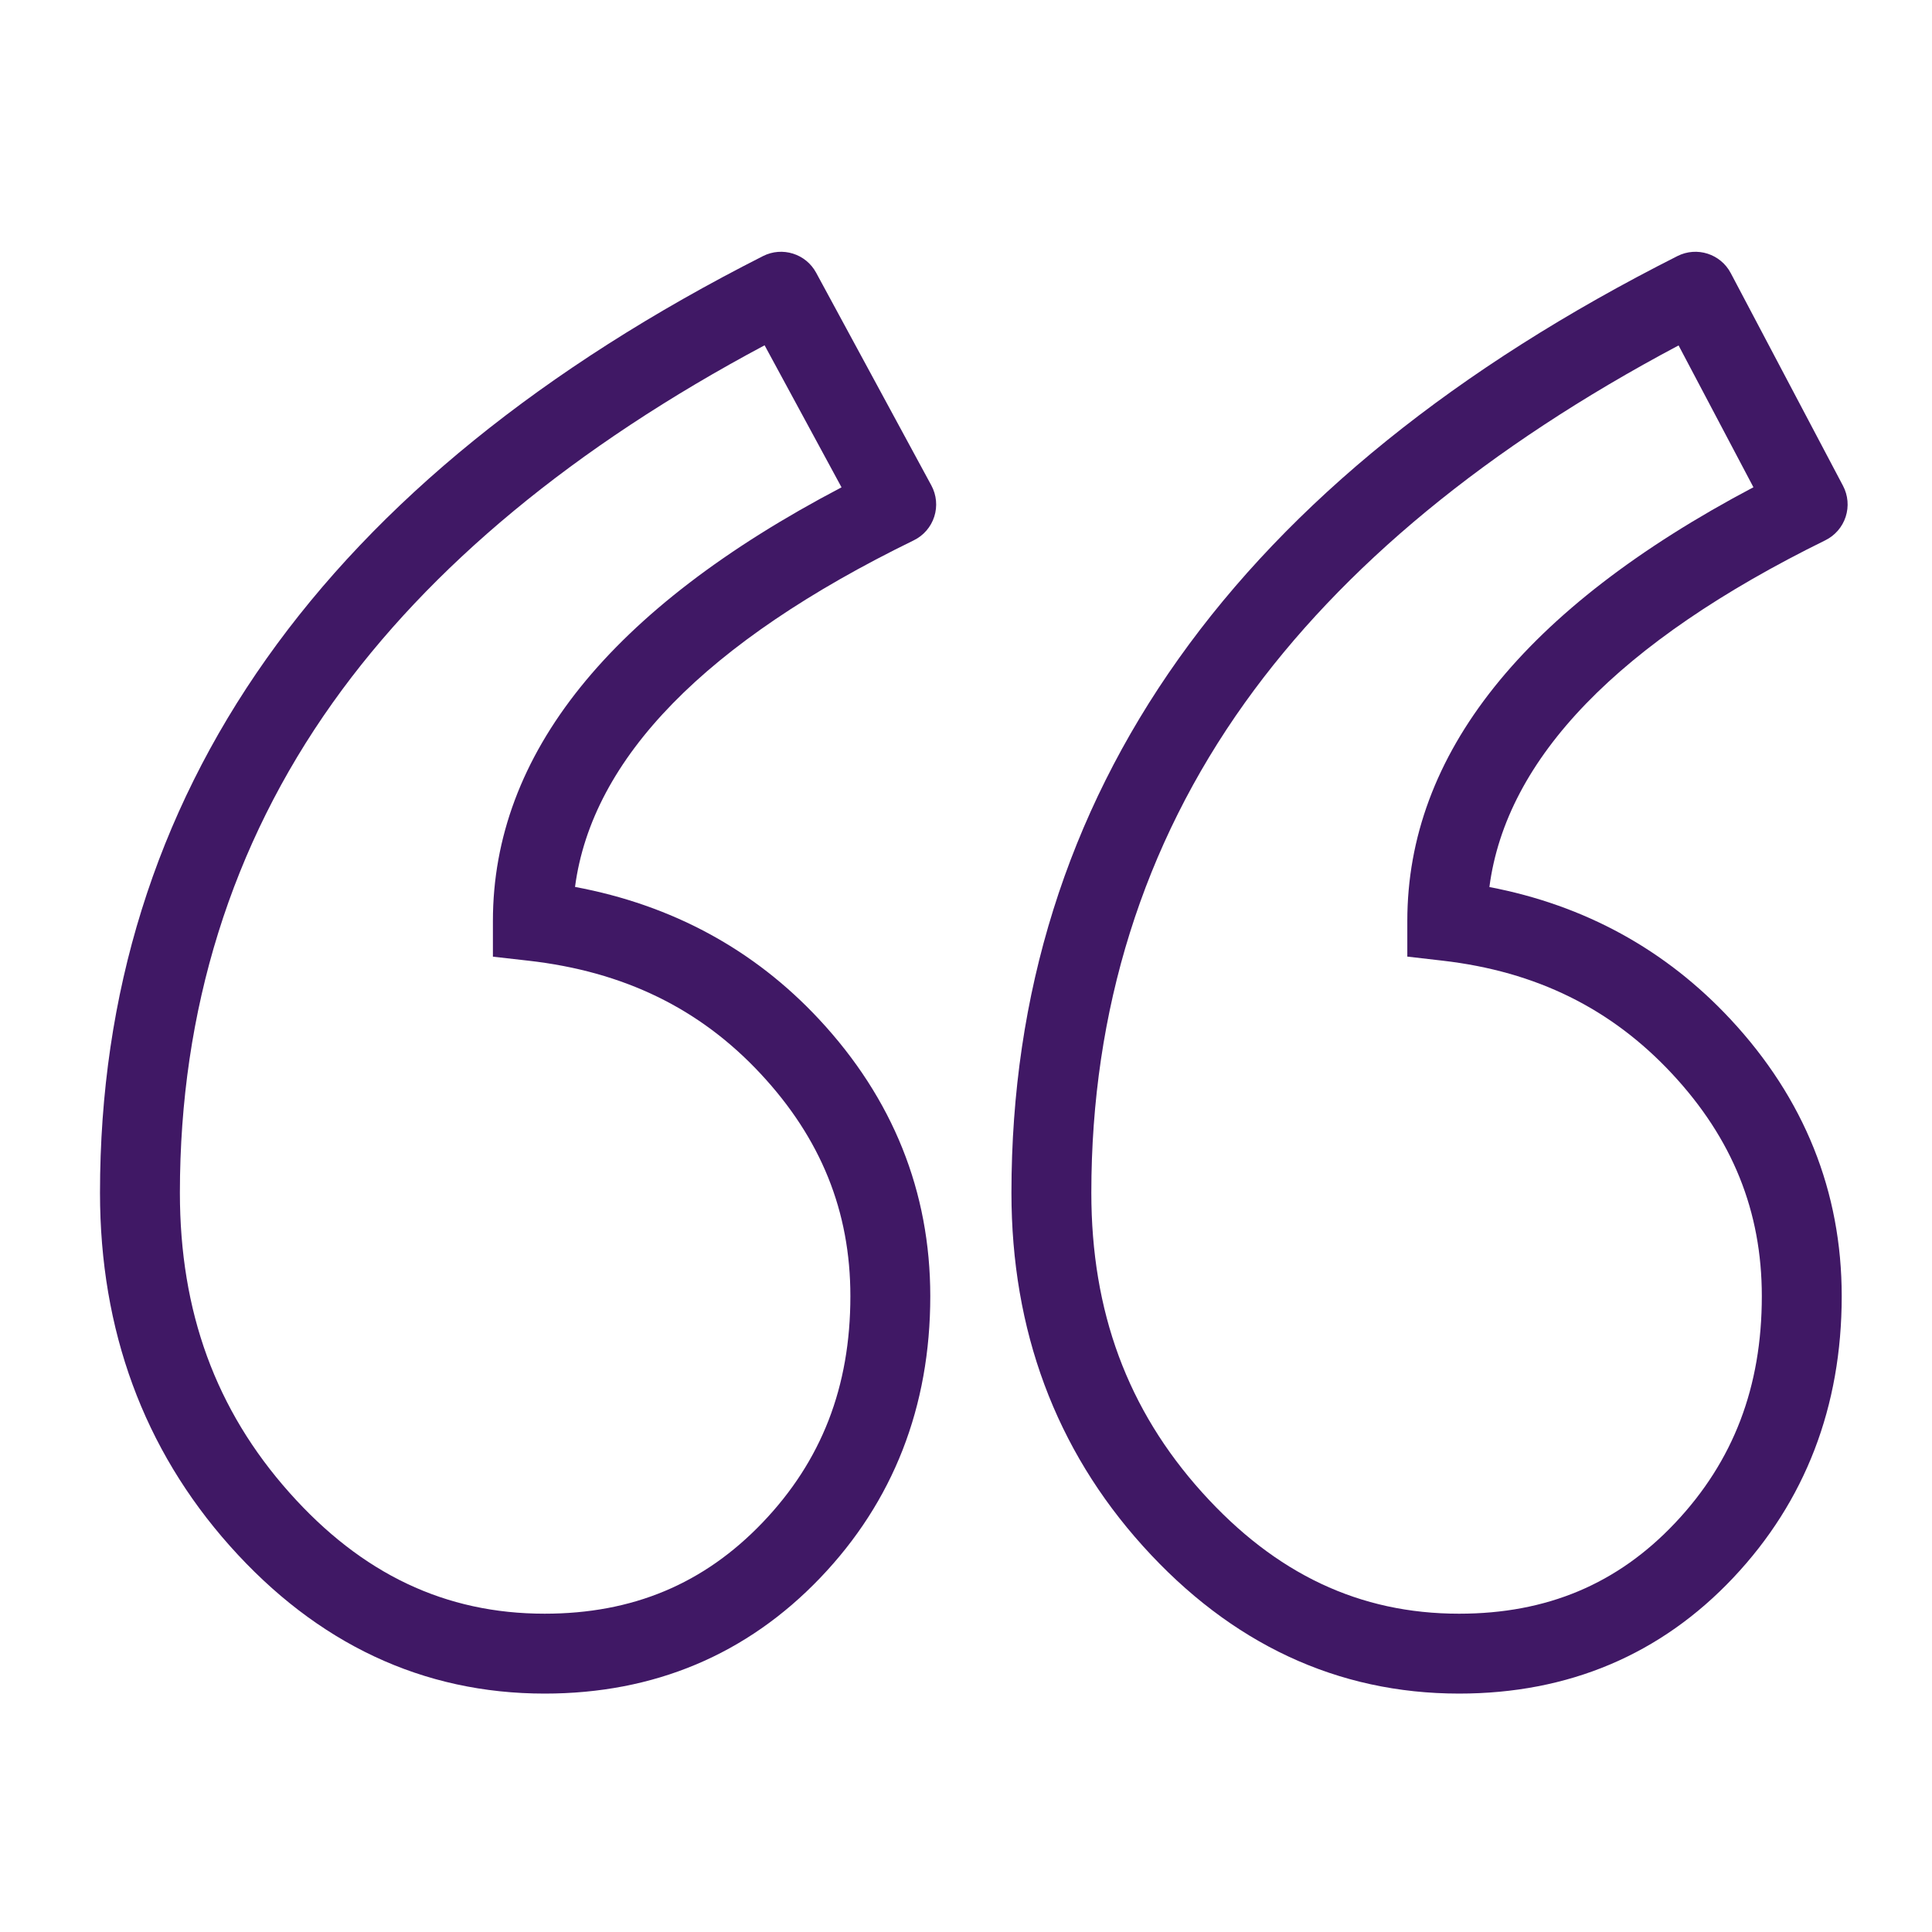
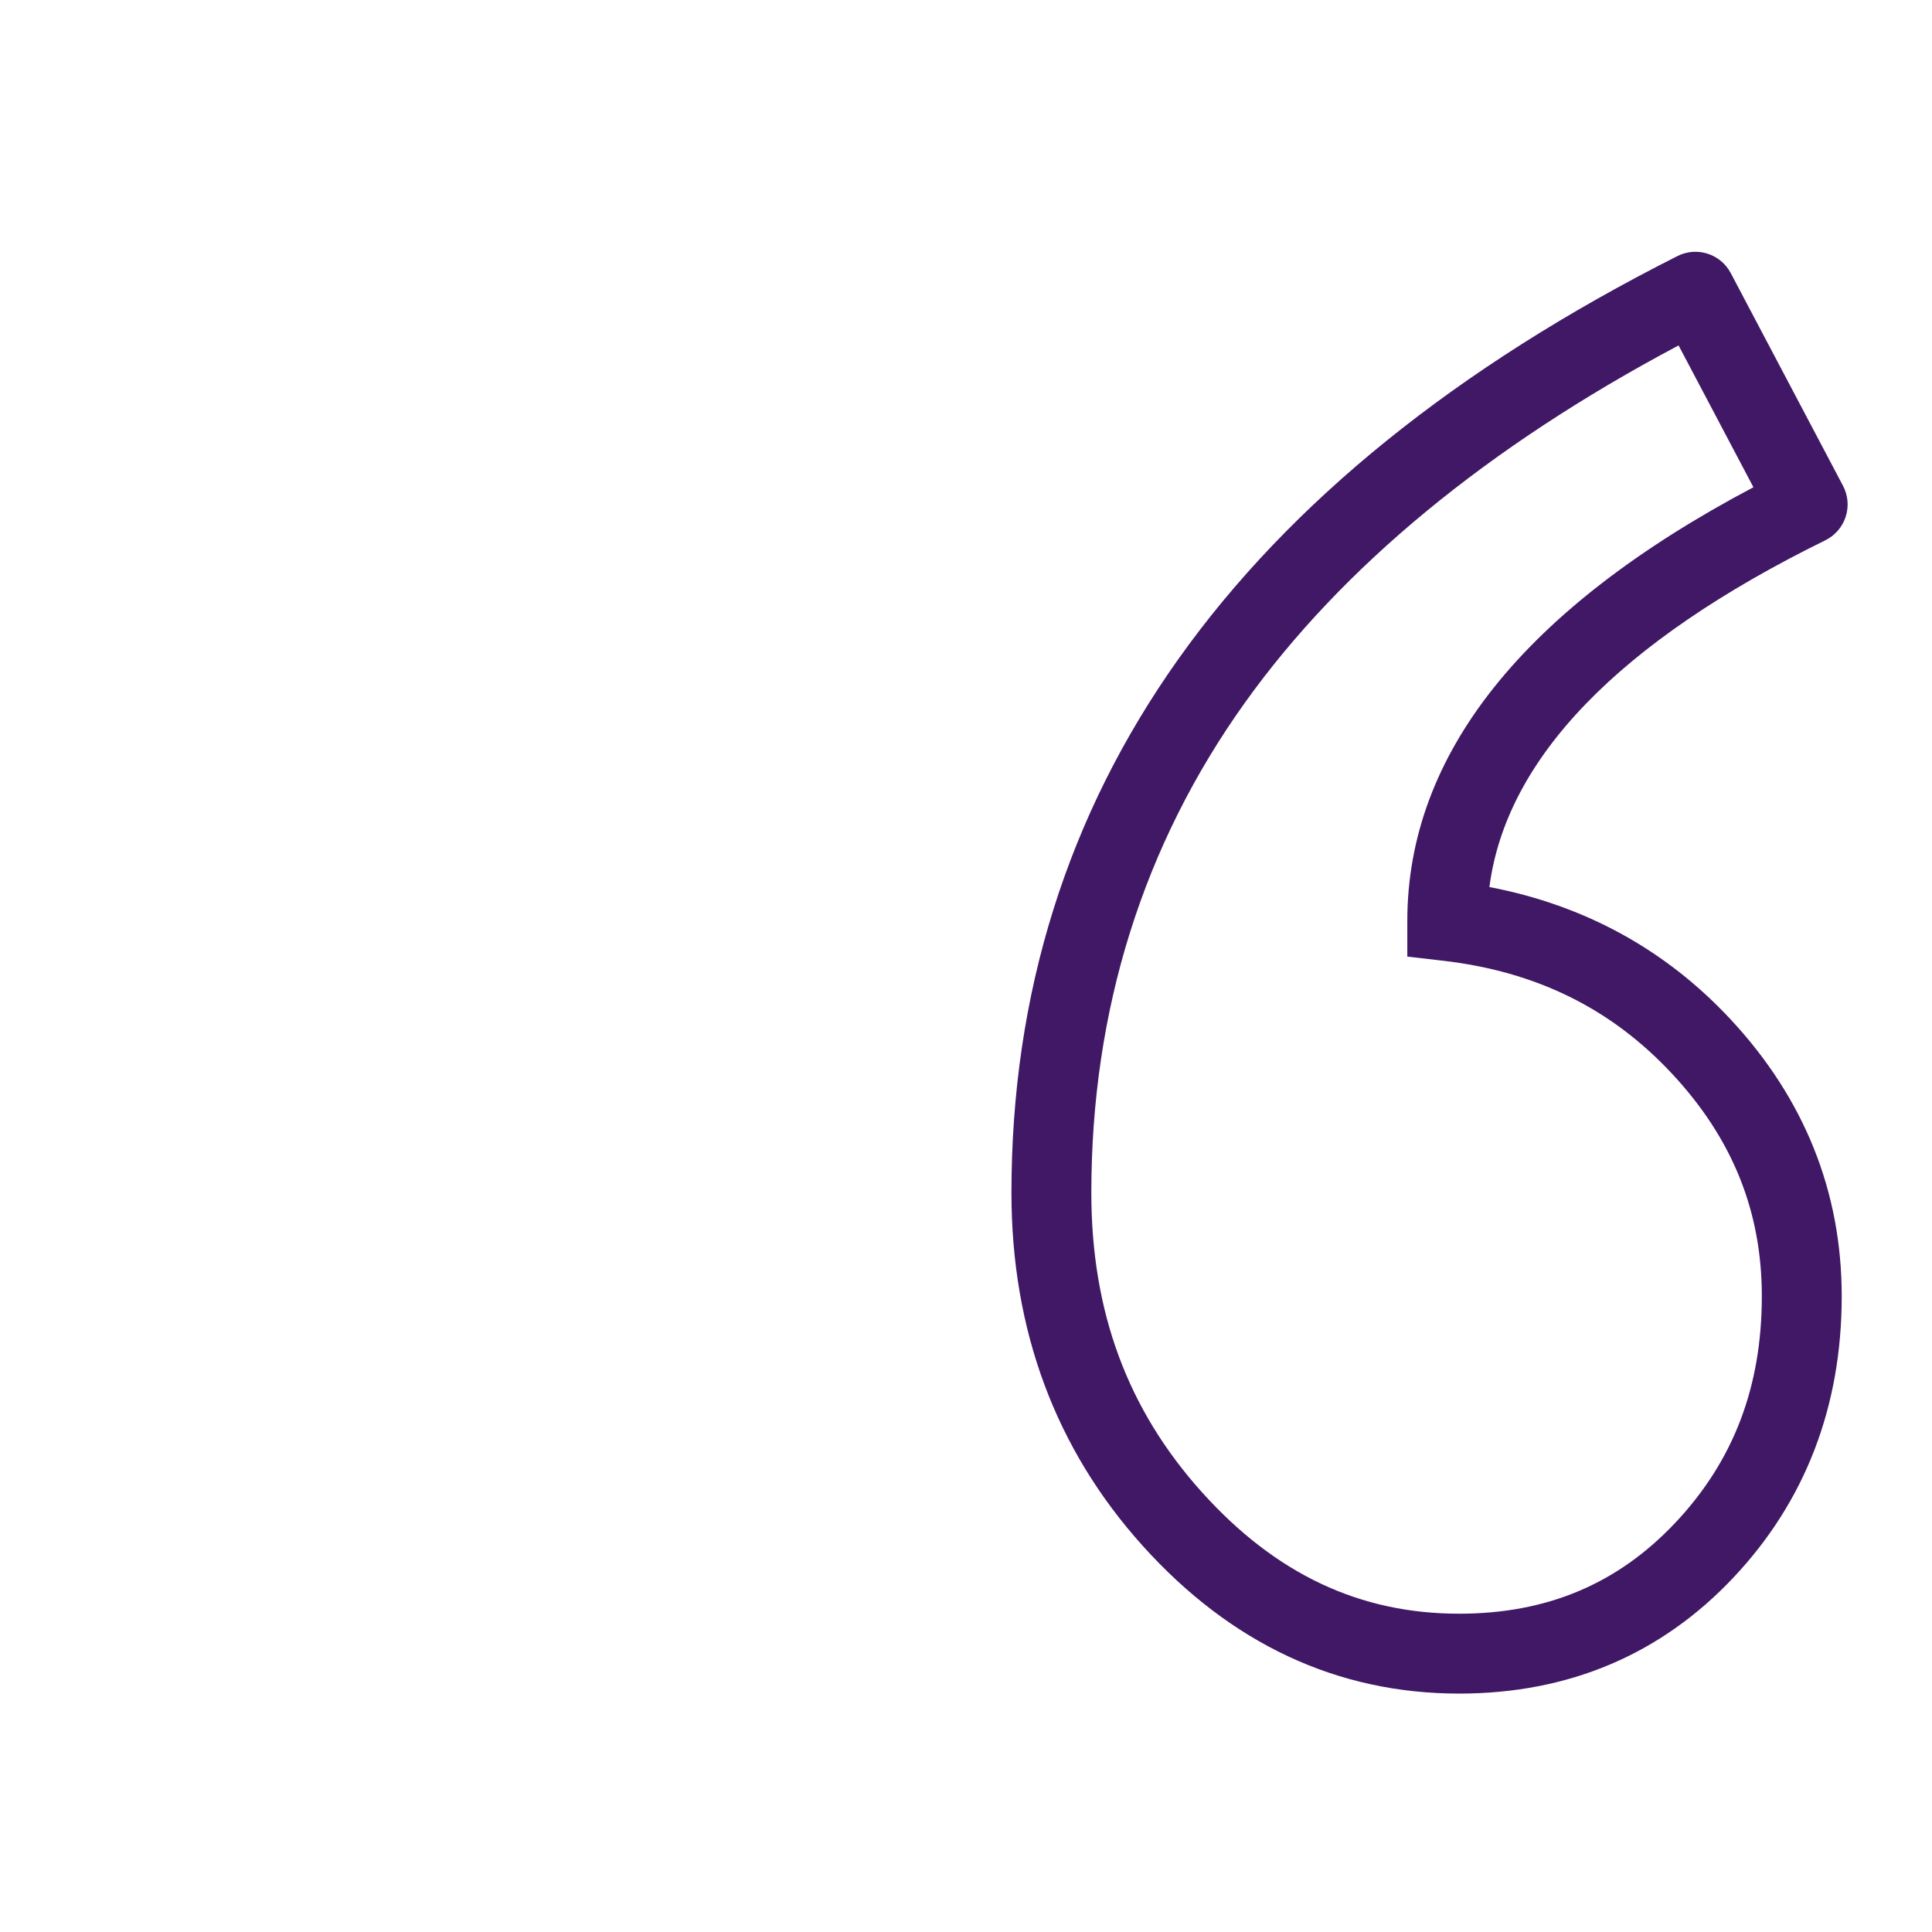
<svg xmlns="http://www.w3.org/2000/svg" clip-rule="evenodd" fill-rule="evenodd" stroke-linejoin="round" stroke-miterlimit="2" viewBox="0 0 512 512">
  <g fill="#401865" fill-rule="nonzero">
-     <path d="m125.887 235.044c4.497-34.094 34.635-64.954 89.763-91.846 0 0 0 0 .001-.001 2.593-1.265 4.558-3.533 5.438-6.281.881-2.747.602-5.735-.772-8.272-7.926-14.633-22.822-42.135-30.534-56.373-2.73-5.041-8.978-6.992-14.091-4.4-.001.001-.002.001-.002.001-116.579 59.095-175.69 142.61-175.69 248.228 0 36.442 11.568 67.916 34.385 93.55 23.137 25.991 51.215 39.17 83.46 39.17 28.973 0 53.541-10.317 73.021-30.668 19.353-20.22 29.166-45.335 29.166-74.649 0-27.7-9.912-52.386-29.461-73.372-17.242-18.511-38.968-30.286-64.684-35.087zm49.683 168.467c-15.546 16.241-34.428 24.135-57.725 24.135-26.305 0-48.431-10.492-67.642-32.075-19.534-21.944-29.03-47.939-29.03-79.472 0-48.407 13.631-92.11 40.512-129.893 25.649-36.049 64.119-67.876 114.44-94.7l20.389 37.642c-61.32 32.134-92.389 70.762-92.389 114.924v9.456l9.395 1.064c25.308 2.865 45.441 12.668 61.558 29.97 16.001 17.178 23.78 36.459 23.78 58.94.001 24.008-7.618 43.636-23.288 60.009z" transform="translate(26.5 -.001)" />
    <path d="m413.206 235.075c4.443-34.122 34.333-64.998 89.019-91.893 0 0 .001 0 .002-.001 2.566-1.262 4.512-3.508 5.395-6.228.884-2.72.629-5.681-.706-8.21-7.694-14.578-22.199-42.059-29.753-56.372-2.694-5.102-8.977-7.108-14.128-4.509-.001.001-.002.001-.002.001-117.112 59.092-176.492 142.611-176.492 248.237 0 36.465 11.716 67.956 34.821 93.597 23.393 25.959 51.587 39.122 83.806 39.122 29.009 0 53.464-10.337 72.685-30.725 19.056-20.212 28.719-45.308 28.719-74.592 0-27.701-9.912-52.387-29.459-73.372-17.207-18.471-38.671-30.236-63.907-35.055zm49.243 168.494c-15.277 16.202-34.012 24.078-57.281 24.078-26.331 0-48.599-10.507-68.077-32.123-19.769-21.938-29.378-47.917-29.378-79.424 0-48.399 13.693-92.095 40.693-129.874 25.763-36.041 64.399-67.863 114.934-94.684l19.836 37.584c-60.878 32.145-91.725 70.781-91.725 114.947v9.435l9.371 1.082c24.788 2.861 44.674 12.665 60.799 29.973 16.001 17.177 23.778 36.456 23.778 58.94.001 24.038-7.507 43.687-22.95 60.066z" transform="translate(-18.5 -.001)" />
  </g>
</svg>